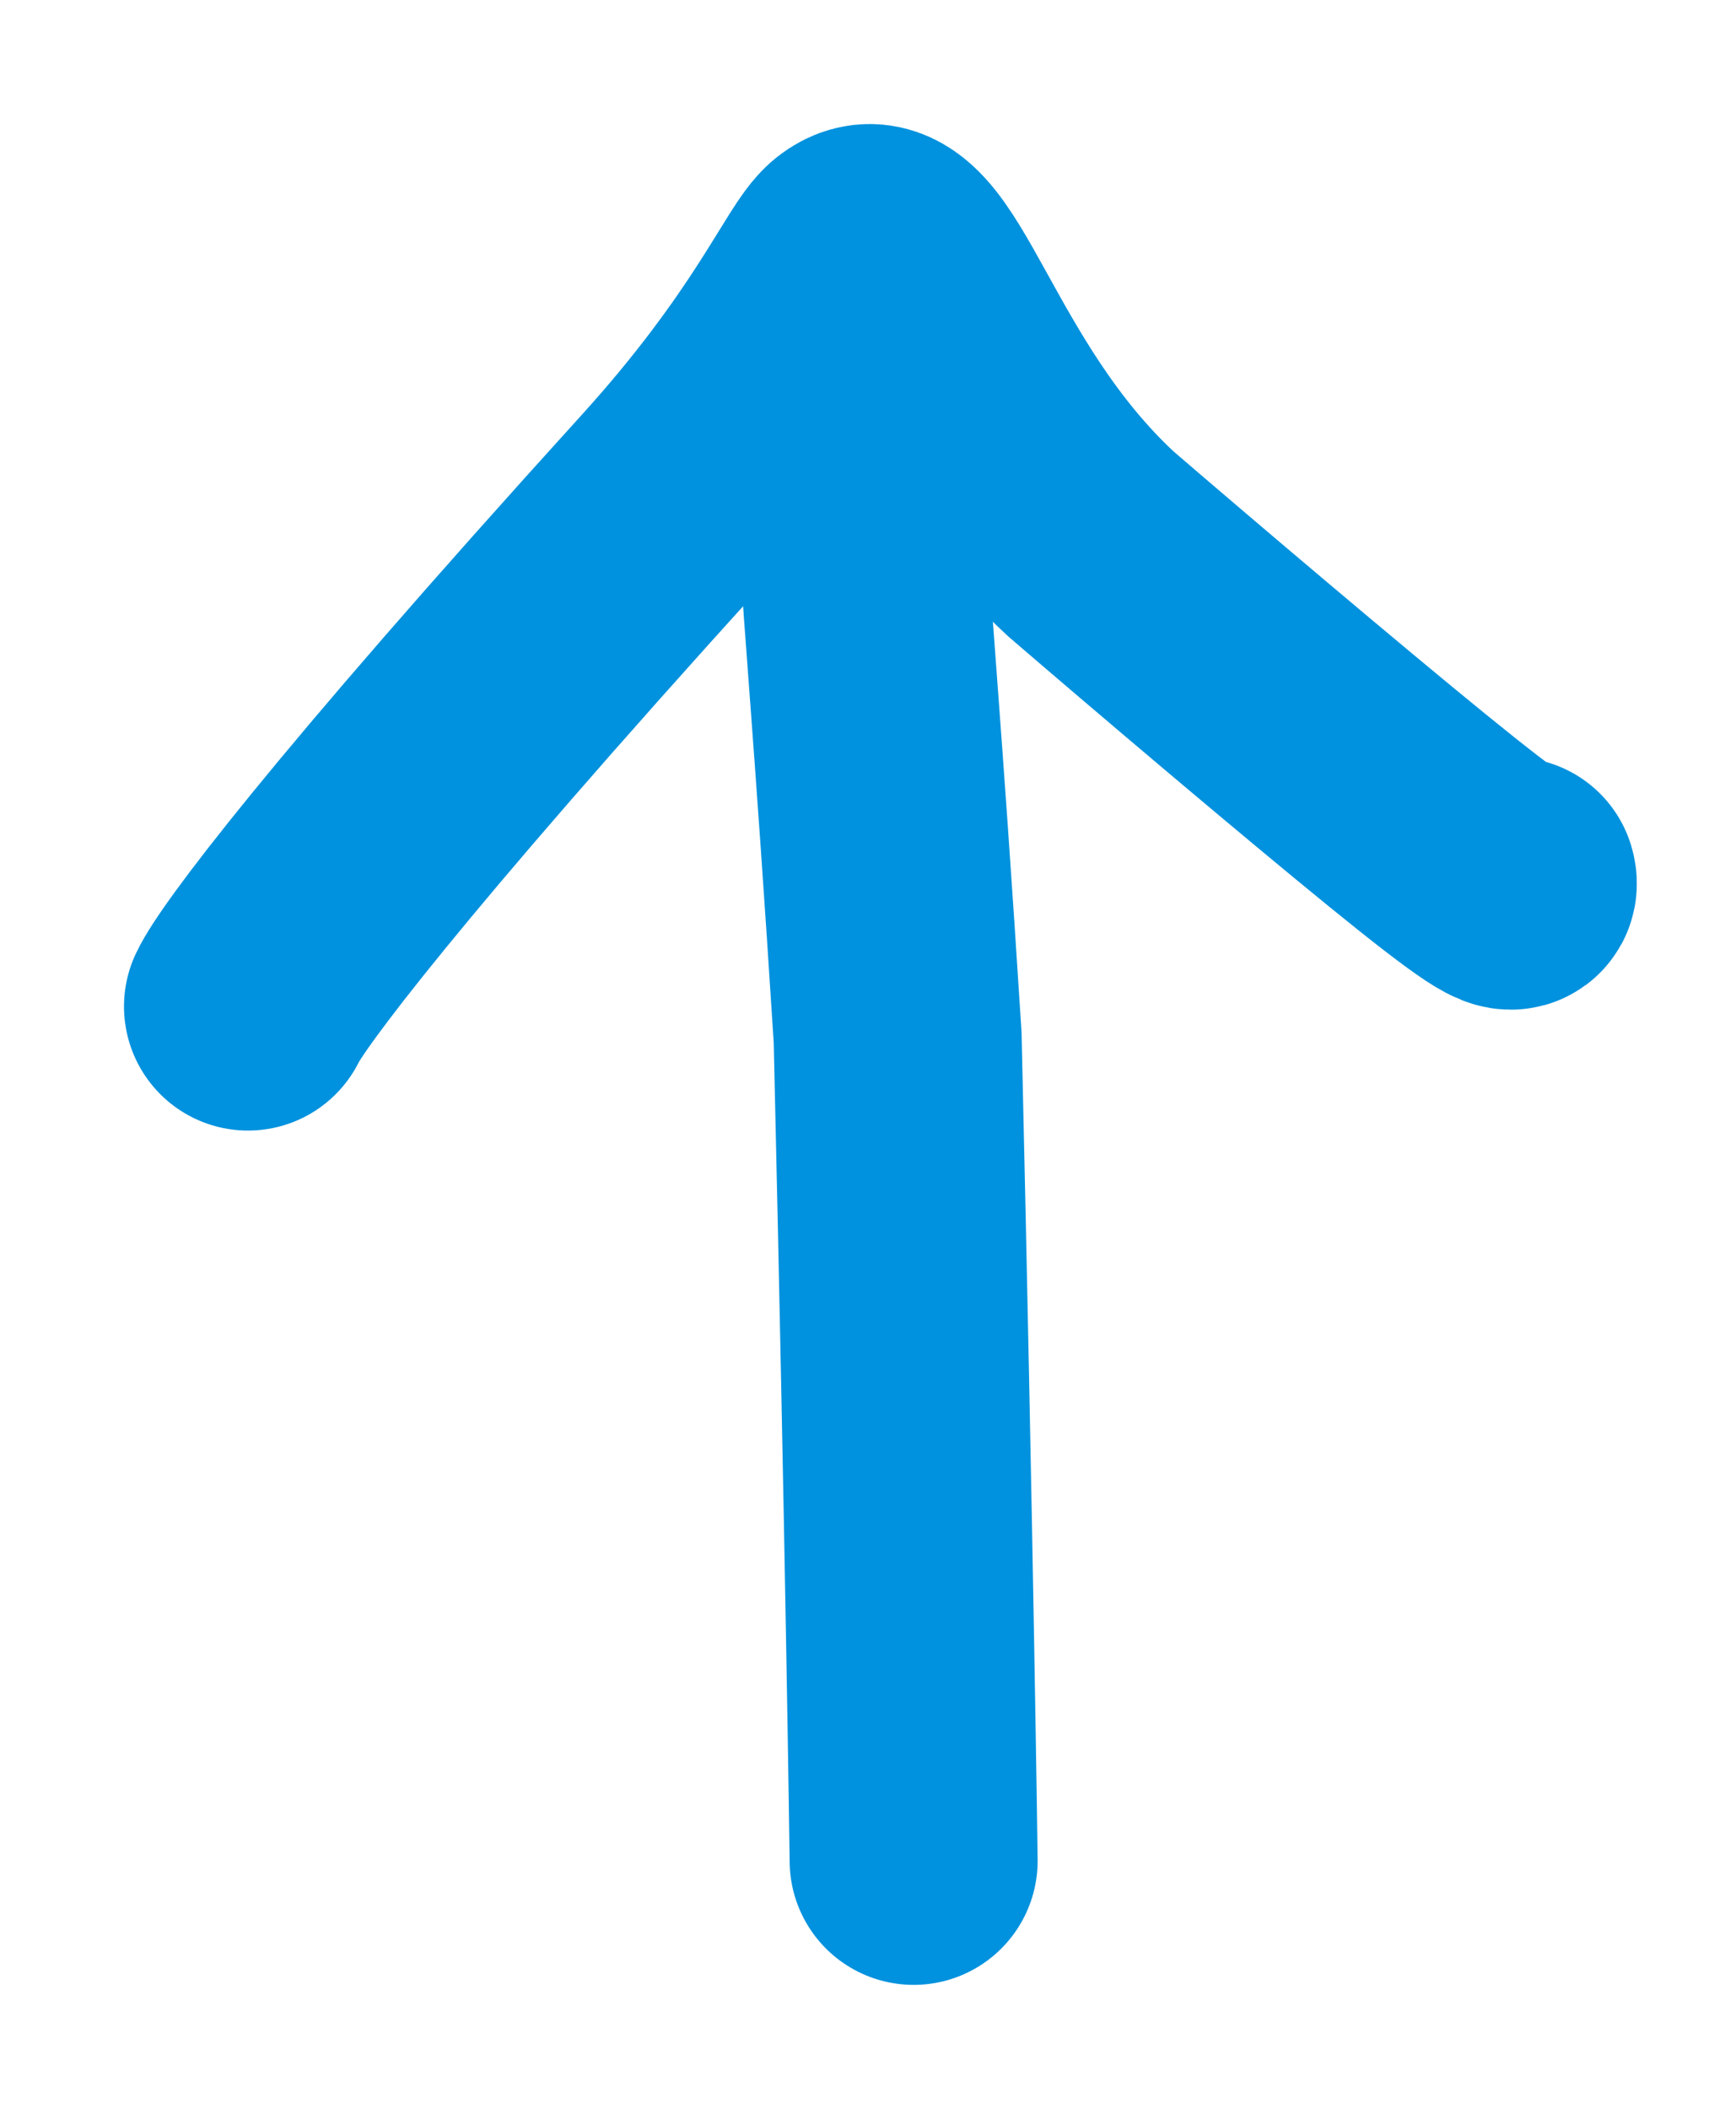
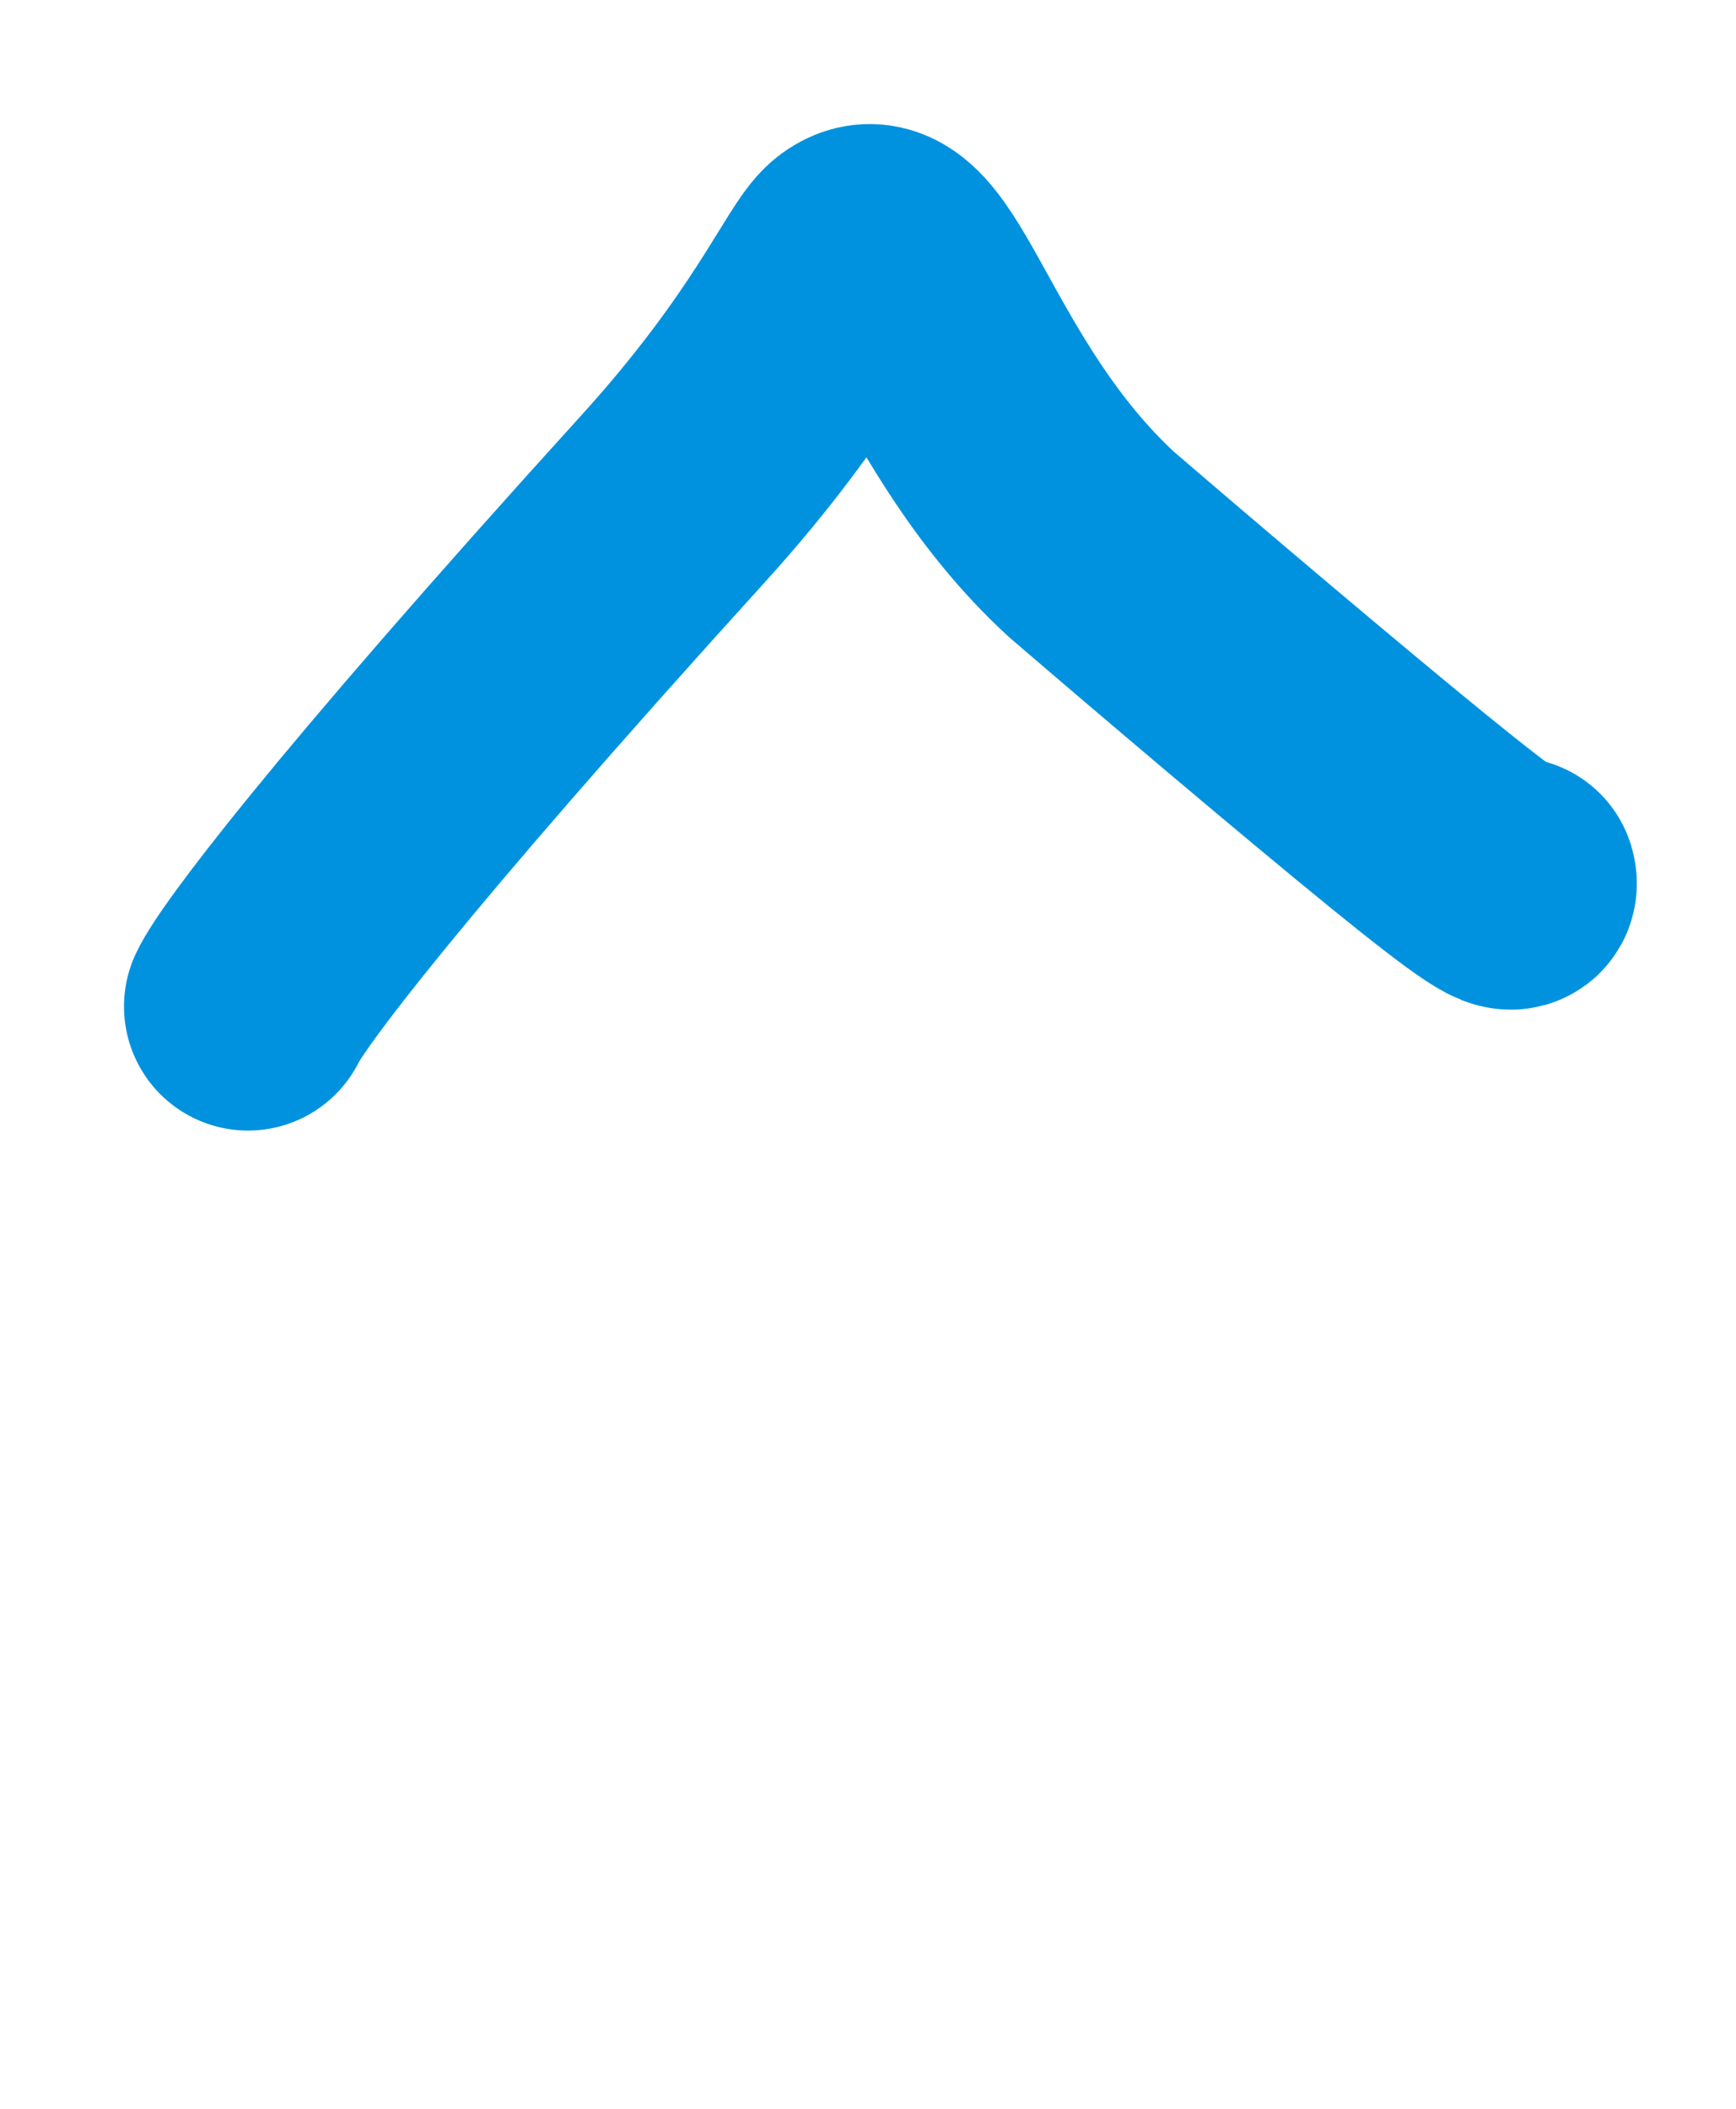
<svg xmlns="http://www.w3.org/2000/svg" width="14" height="17" viewBox="0 0 14 17" fill="none">
-   <path d="M7.368 15.001C7.368 14.978 7.335 12.504 7.239 8.363C7.08 5.866 6.983 4.848 6.972 4.5C6.961 4.326 6.939 4.156 6.889 3.668" stroke="#0092DE" stroke-width="2" stroke-linecap="round" />
  <path d="M2 8.114C2.105 7.889 2.907 6.798 5.427 4.022C6.436 2.911 6.716 2.184 6.887 2.05C7.338 1.699 7.589 3.27 8.799 4.386C9.482 4.974 10.661 5.973 11.356 6.538C12.052 7.104 12.227 7.206 12.197 7.105" stroke="#0092DE" stroke-width="2" stroke-linecap="round" />
</svg>